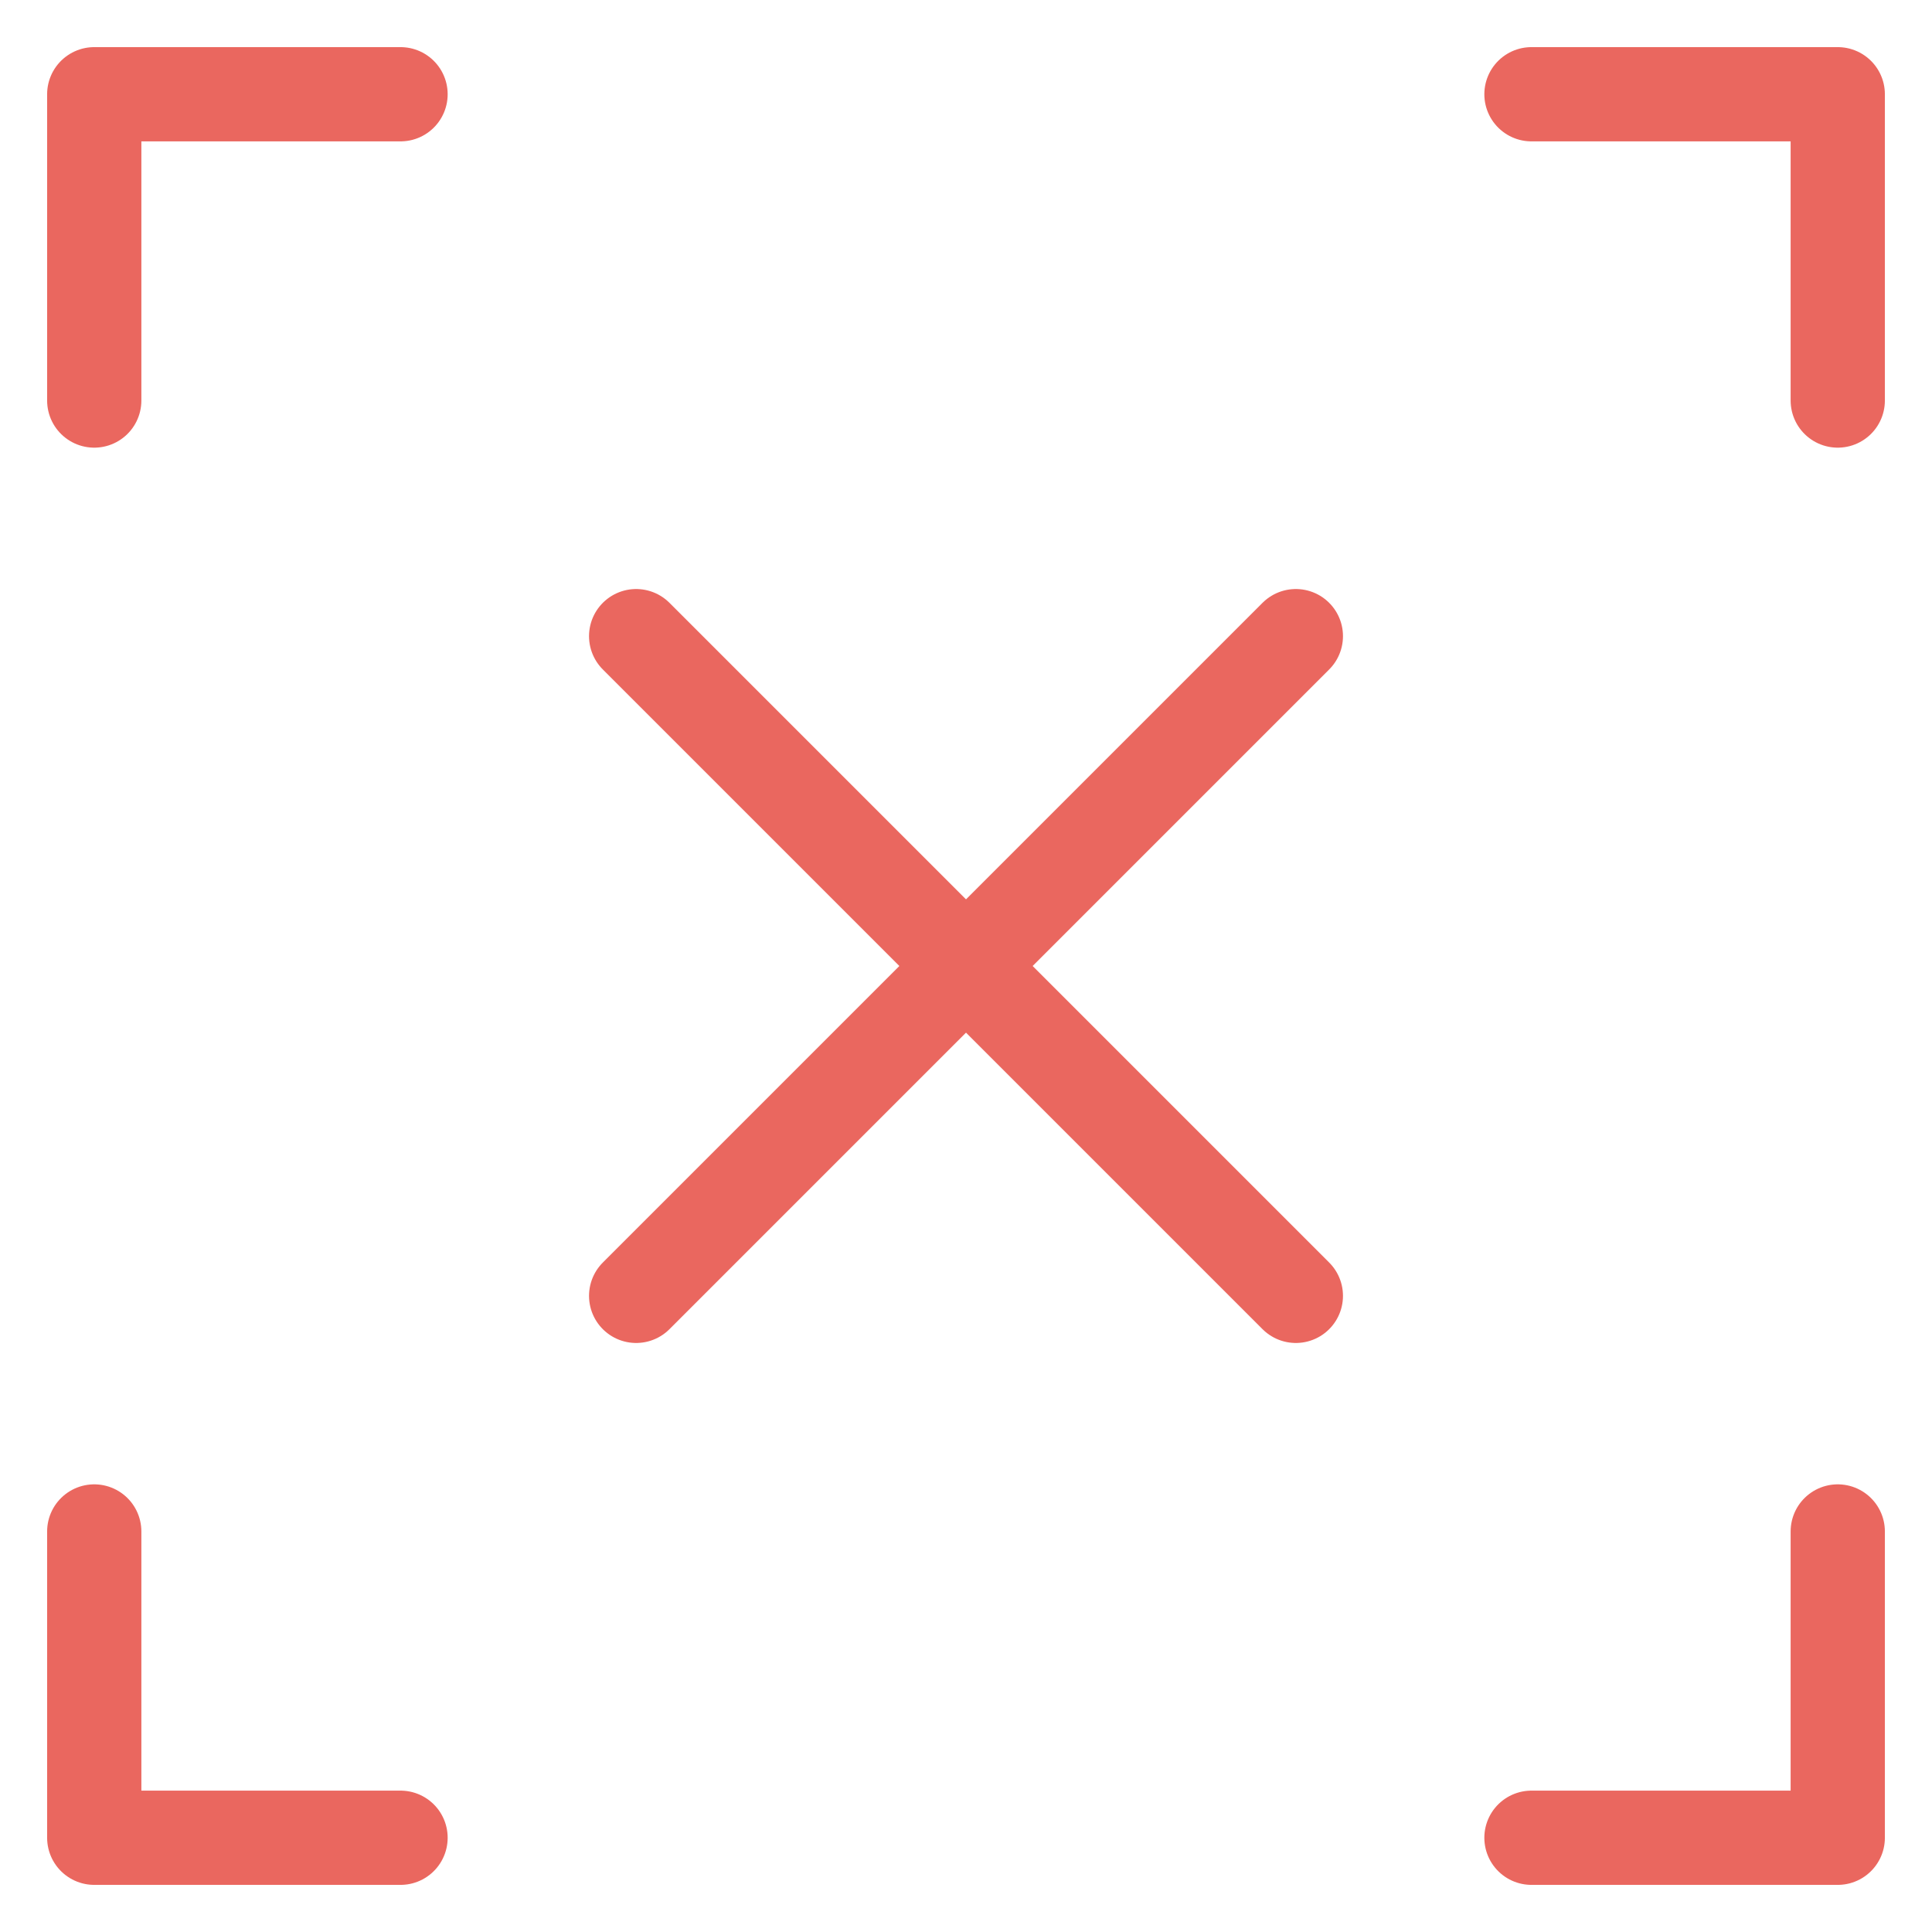
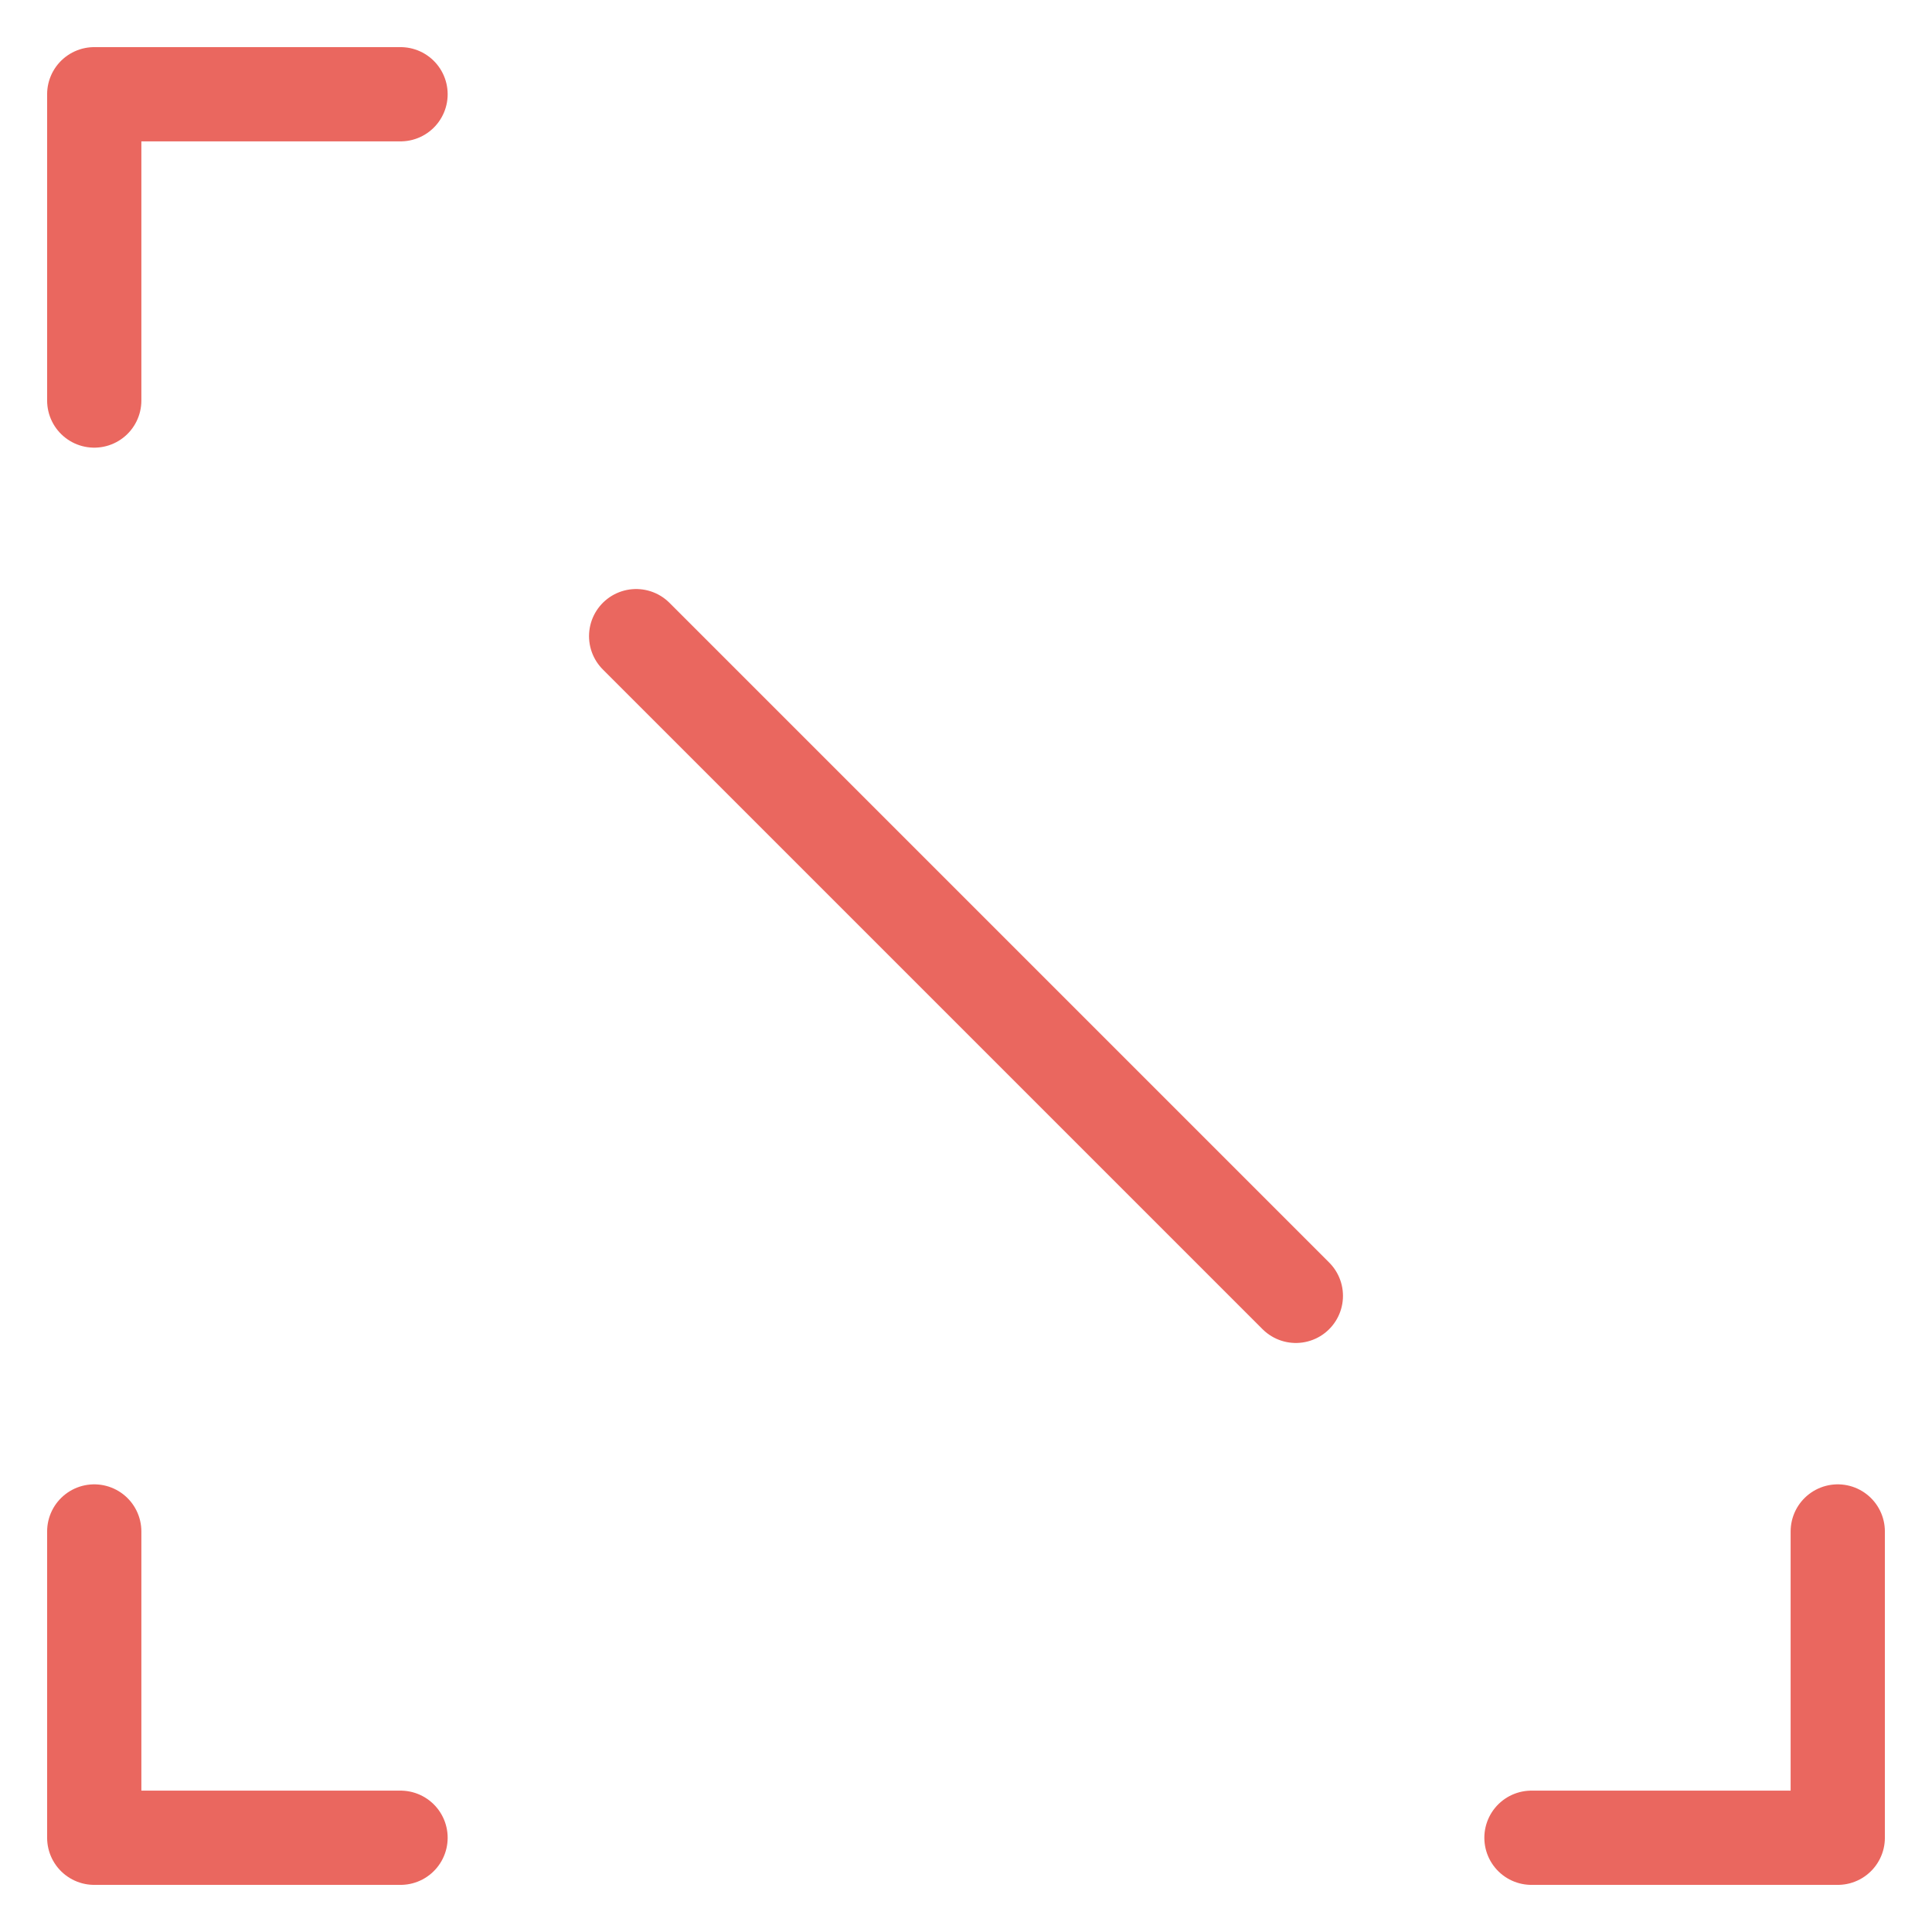
<svg xmlns="http://www.w3.org/2000/svg" version="1.1" id="Capa_1" x="0px" y="0px" viewBox="0 0 41 41" style="enable-background:new 0 0 41 41;" xml:space="preserve">
  <style type="text/css">
	.st0{fill:none;stroke:#EA675F;stroke-width:2;stroke-linecap:round;stroke-linejoin:round;stroke-miterlimit:10;}
</style>
  <g>
    <g>
      <polyline class="st0" points="8.5,2 2,2 2,8.5   " />
-       <polyline class="st0" points="32.5,2 39,2 39,8.5   " />
      <polyline class="st0" points="8.5,39 2,39 2,32.5   " />
      <polyline class="st0" points="32.5,39 39,39 39,32.5   " />
    </g>
-     <line class="st0" x1="27.5" y1="13.5" x2="13.5" y2="27.5" />
    <line class="st0" x1="13.5" y1="13.5" x2="27.5" y2="27.5" />
  </g>
</svg>